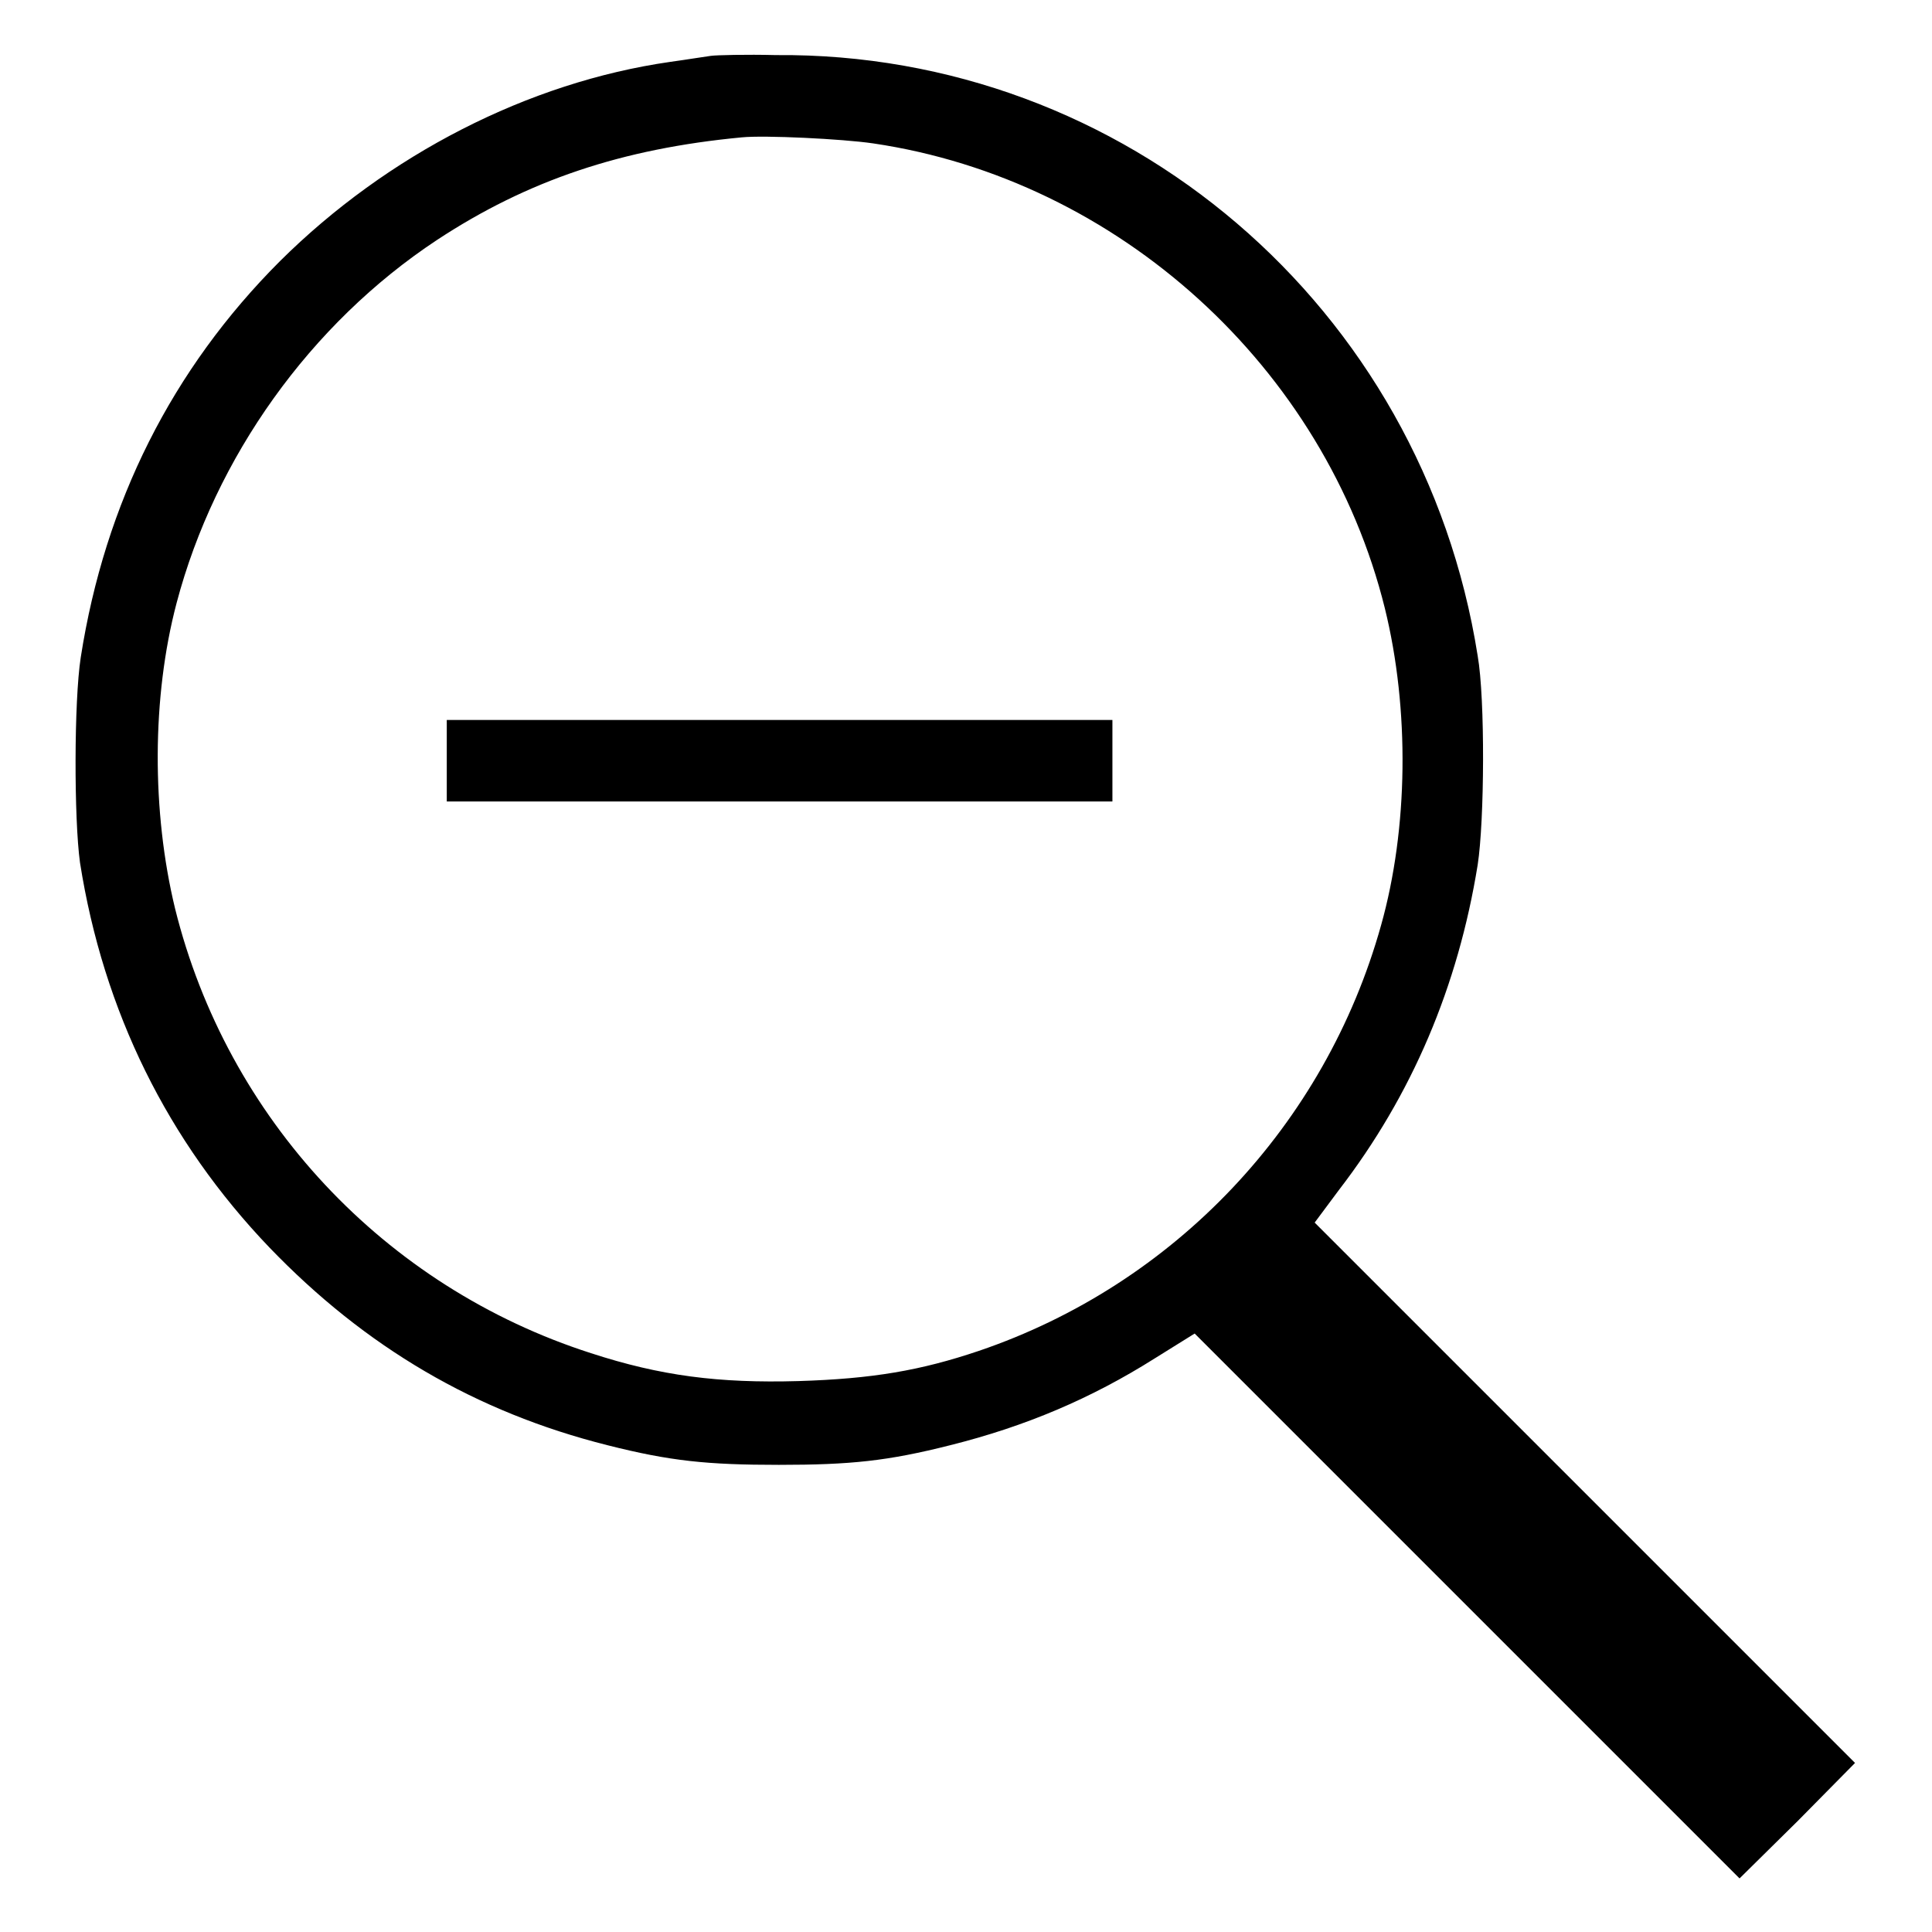
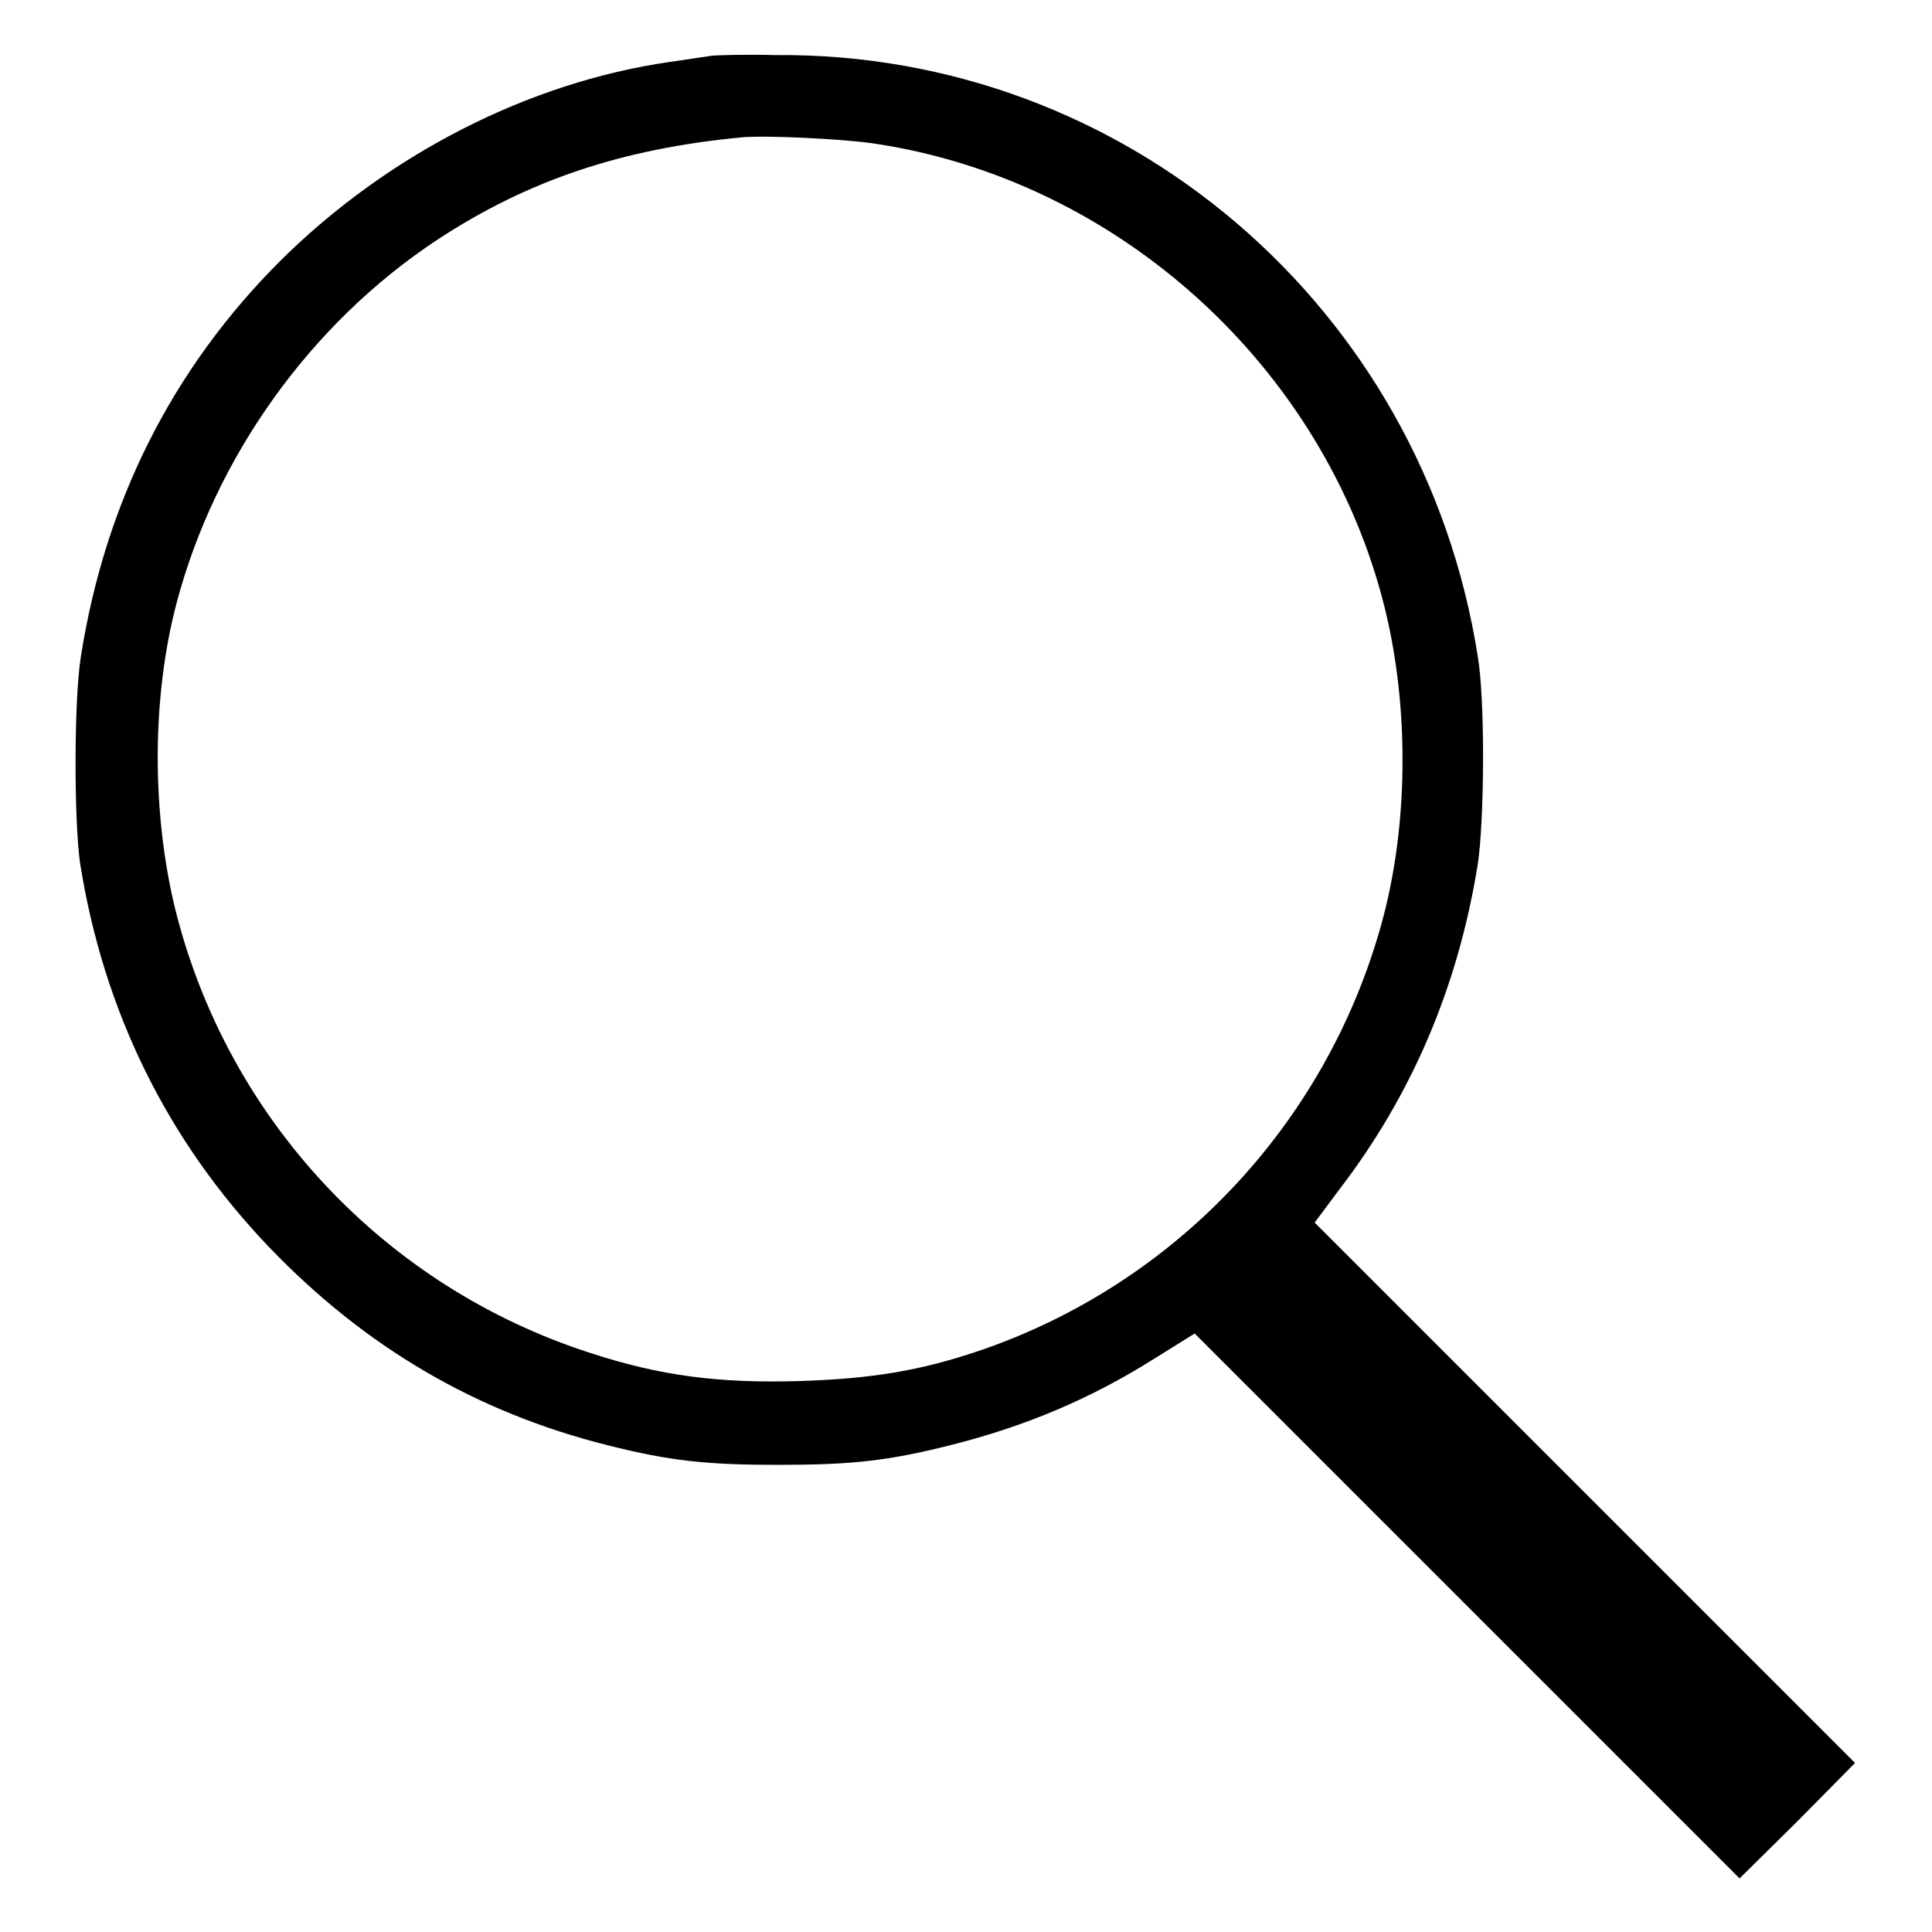
<svg xmlns="http://www.w3.org/2000/svg" version="1.1" x="0px" y="0px" viewBox="0 0 256 256" enable-background="new 0 0 256 256" xml:space="preserve">
  <g>
    <g>
      <g>
        <path fill="#000000" d="M94.2,7.4c-0.8,0.1-3.2,0.5-5.4,0.8C70,10.9,51.3,20.5,37.1,34.6c-14.3,14.3-23.2,32-26.4,52.5c-0.9,5.8-0.9,21.4-0.1,27.2c3.1,19.7,11.6,36.9,25.1,51c12.7,13.2,27.3,21.8,44.8,26.2c8.3,2.1,13.2,2.6,22.7,2.6s14.4-0.5,22.7-2.6c10-2.5,18.7-6.2,27.1-11.5l5.3-3.3l36.1,36.1l36.1,36.1l7.7-7.6l7.6-7.7l-35.8-35.8l-35.8-35.8l3.2-4.3c9.7-12.6,15.8-27,18.4-43.1c0.9-5.8,1-22,0-27.7c-7.3-46.3-46.8-80-93-79.6C98.9,7.2,94.9,7.3,94.2,7.4z M115.7,19c32.5,4.8,59.9,29.7,67.8,61.6c3.3,13.4,3.1,29.2-0.5,42c-7.4,26.5-27.4,47.6-53.3,56.4c-7.7,2.6-14.1,3.7-23.9,4c-10.6,0.3-18.3-0.7-27.5-3.7c-27.4-8.8-48.2-31.1-55.1-58.9c-3.1-12.8-3.1-28,0.2-40.5c5.1-19.3,17.7-37,34.5-48.1c12-7.9,24.5-12.1,40.4-13.6C101.3,17.9,111.6,18.4,115.7,19z" />
-         <path fill="#000000" d="M59.2,100.8v5.4h44.1h44.1v-5.4v-5.4h-44.1H59.2V100.8z" />
      </g>
    </g>
  </g>
</svg>